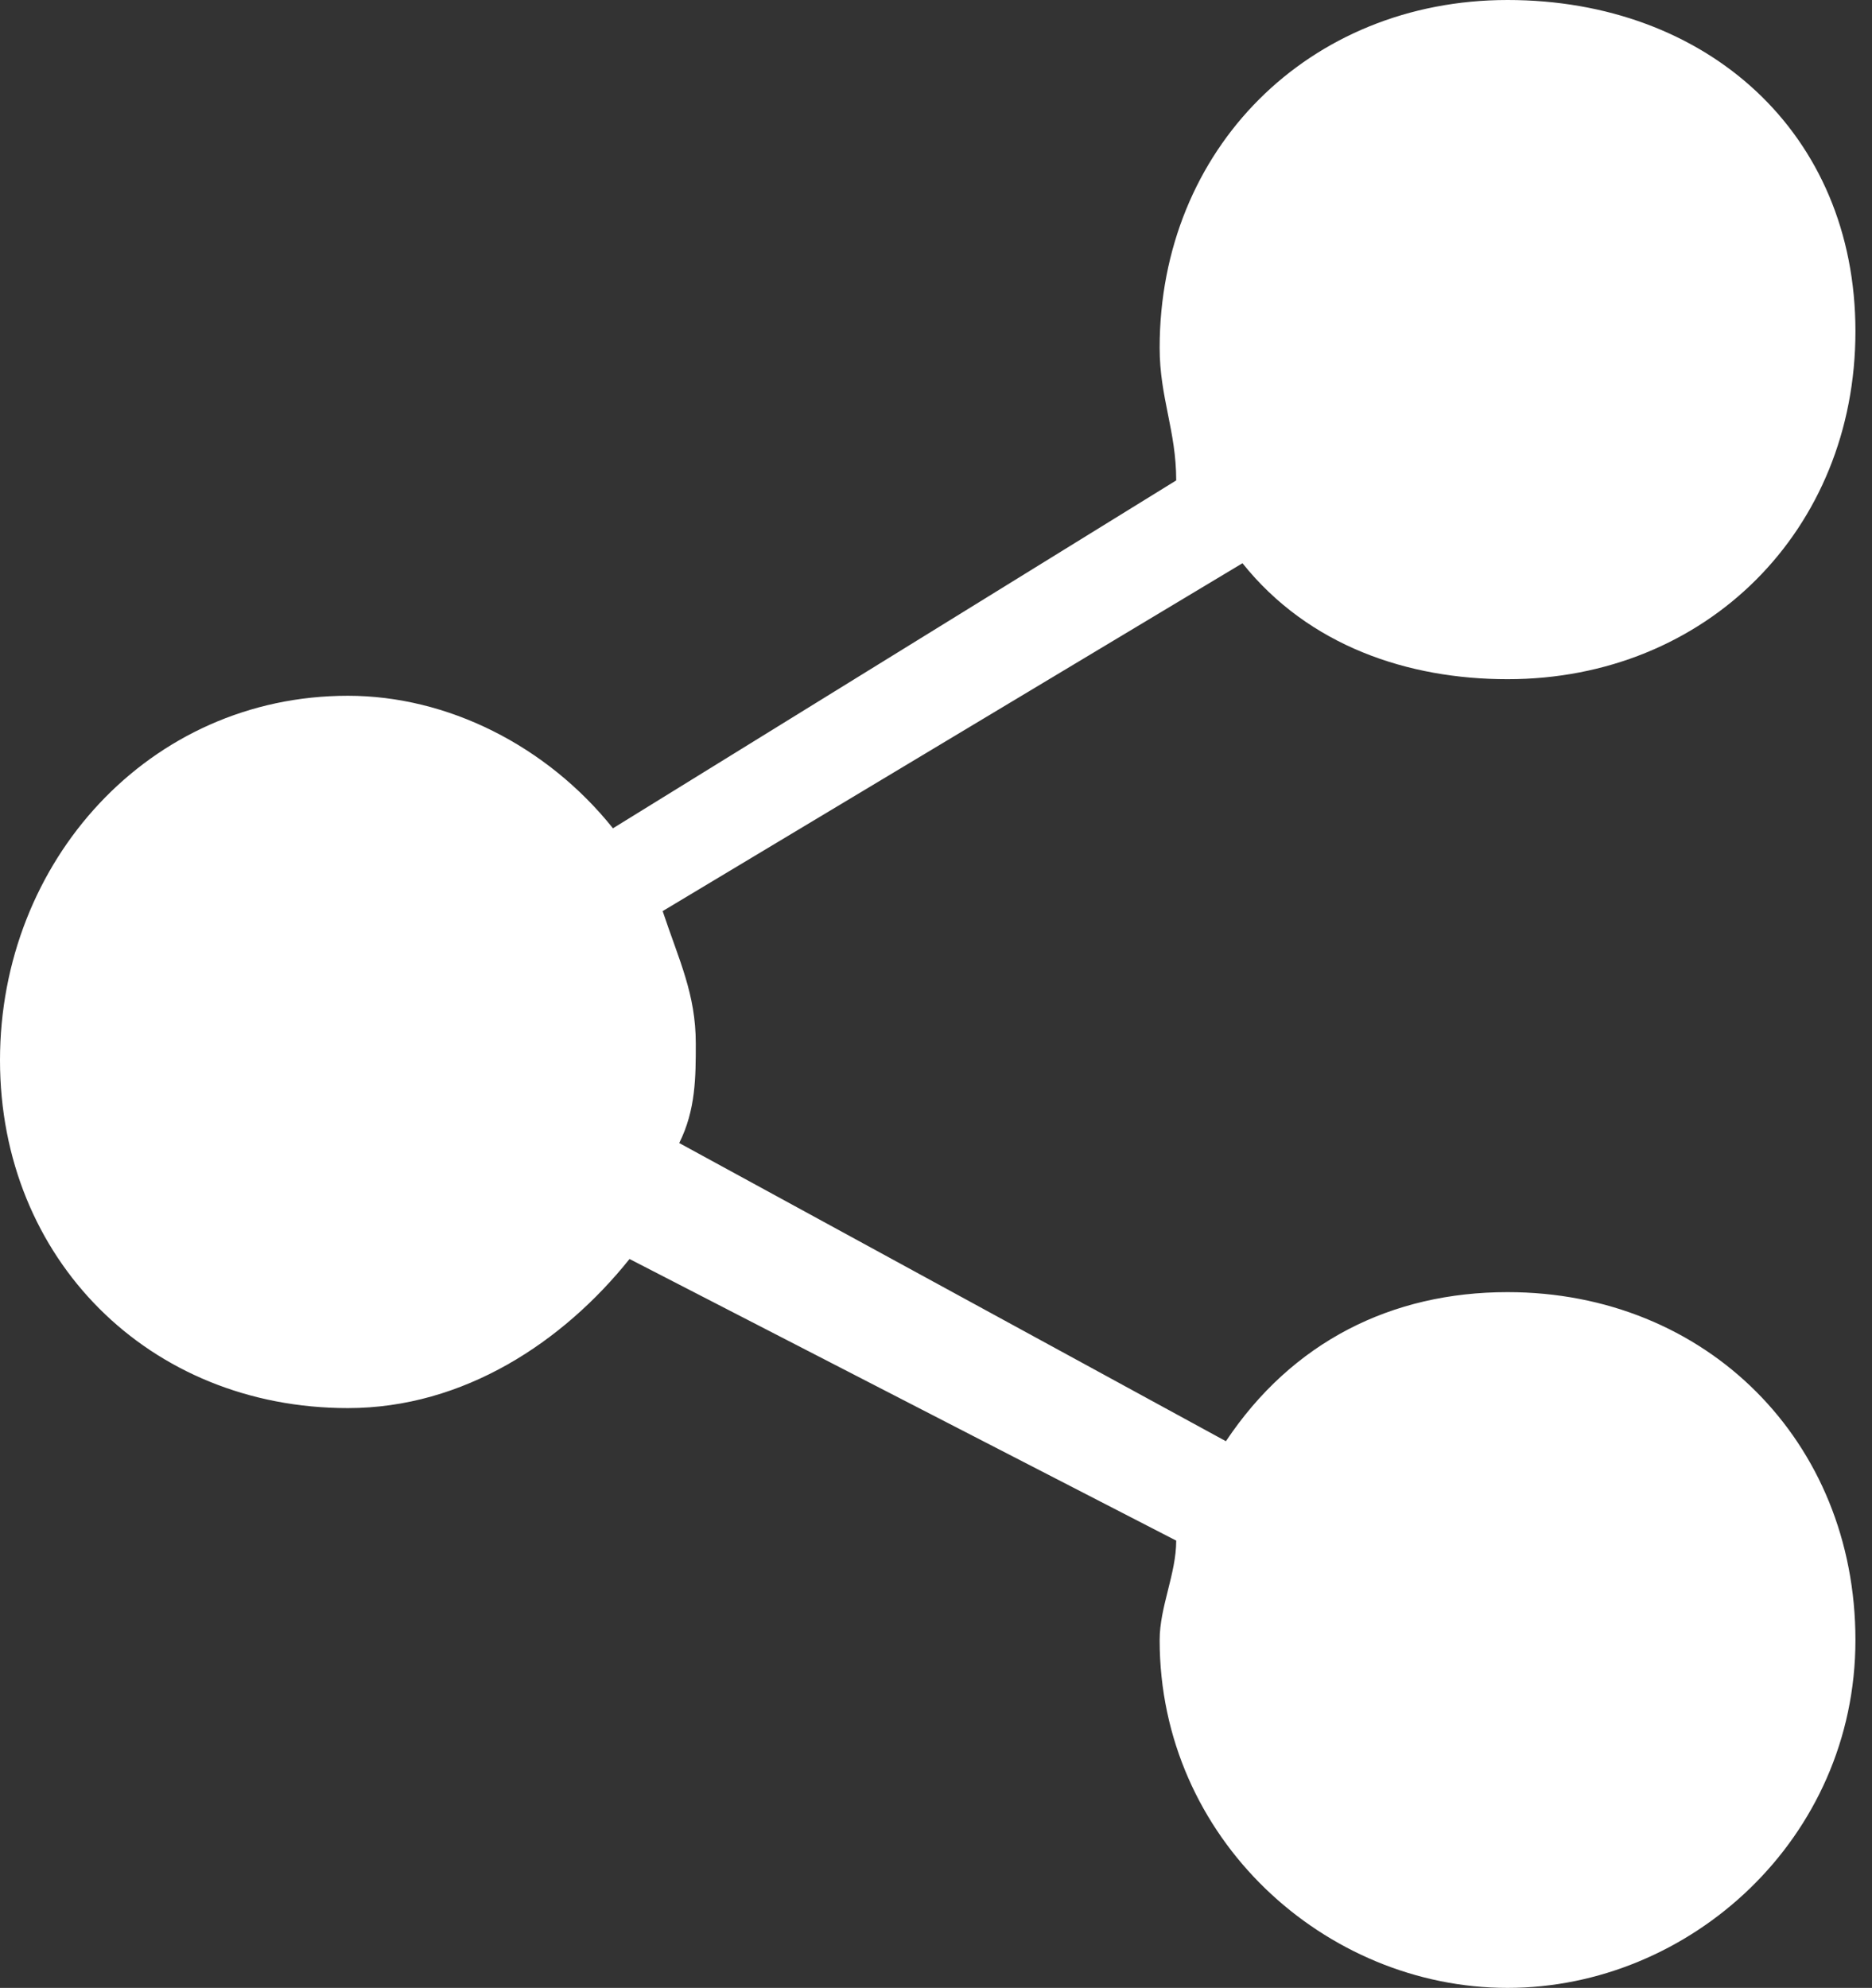
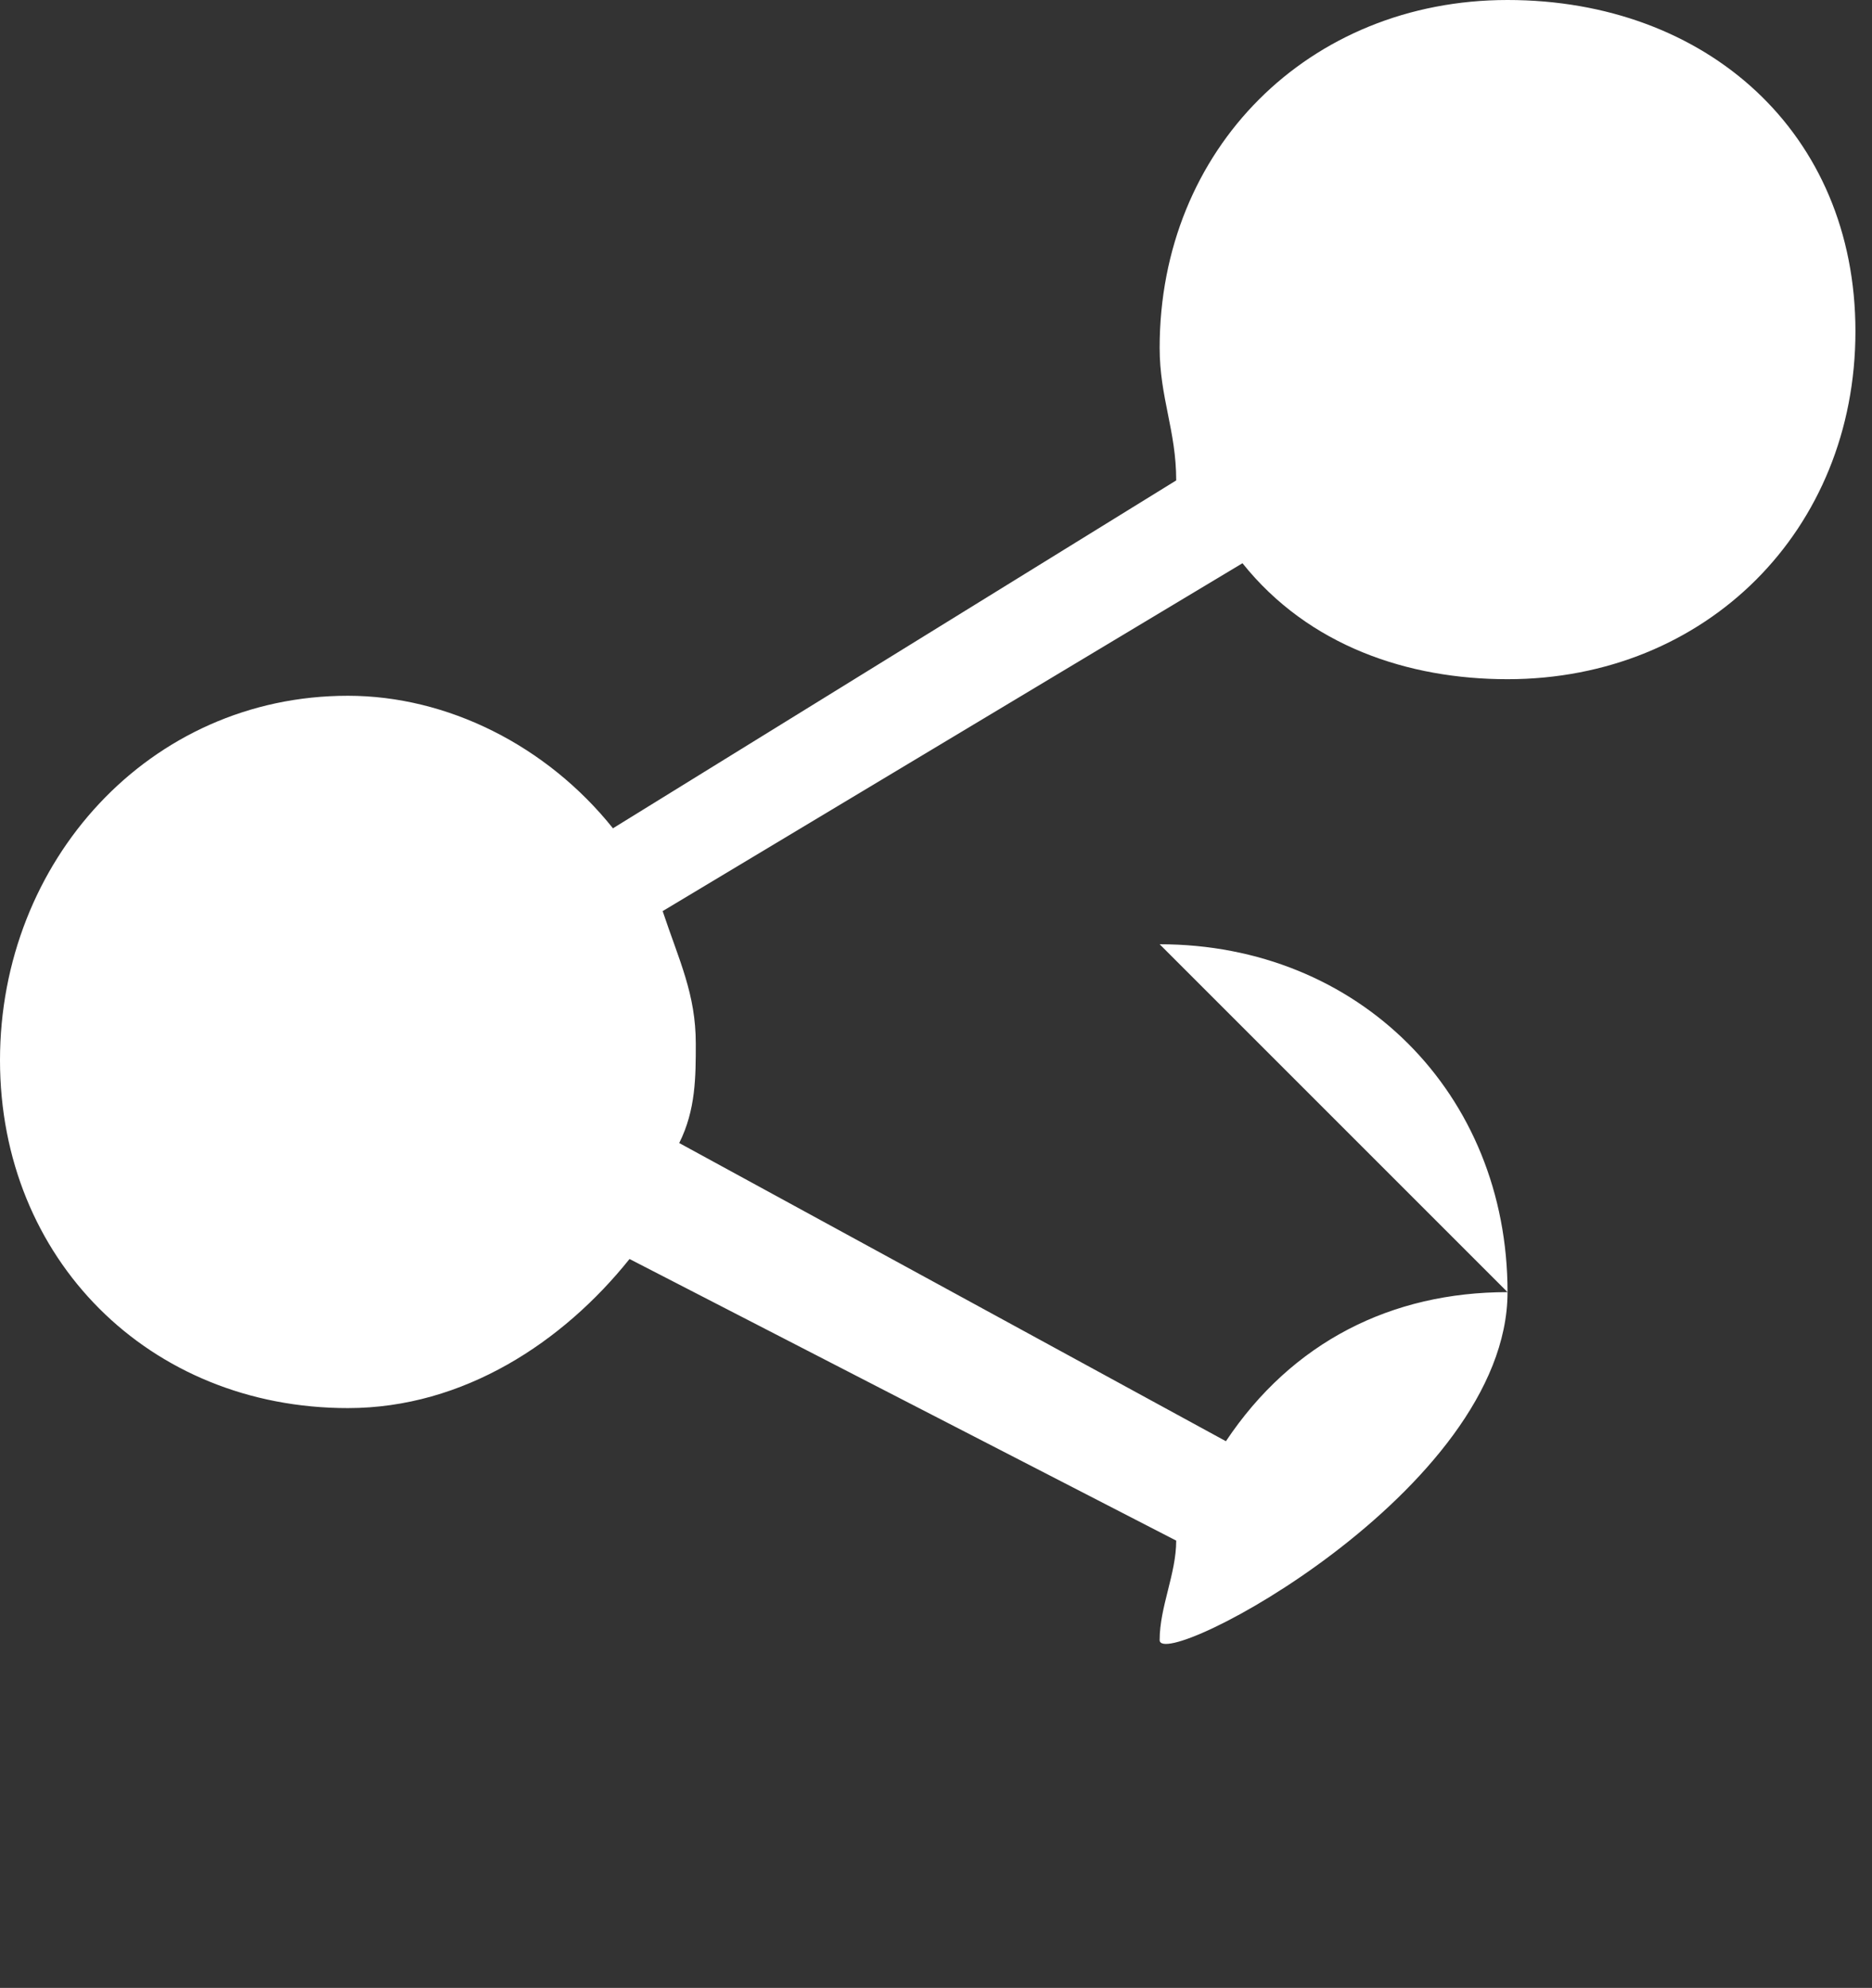
<svg xmlns="http://www.w3.org/2000/svg" width="11.3" height="12" viewBox="0 0 11.3 12">
  <rect x="0" y="0" width="11.3" height="12" fill="#333333" stroke="none" />
-   <path fill="#FFF" d="M9.1 7.8c-.7 0-1.3.3-1.7.9L4.1 6.9c.1-.2.1-.4.1-.6 0-.3-.1-.5-.2-.8l3.5-2.1c.4.5 1 .7 1.6.7 1.2 0 2.1-.9 2.1-2.1s-.9-2-2.1-2S7 .9 7 2.1c0 .3.1.5.1.8L3.7 5c-.4-.5-1-.8-1.6-.8C.9 4.2 0 5.2 0 6.4s.9 2.1 2.1 2.1c.7 0 1.3-.4 1.7-.9l3.3 1.7c0 .2-.1.4-.1.6C7 11.1 8 12 9.1 12s2.1-.9 2.1-2.1-.9-2.1-2.1-2.1z" />
+   <path fill="#FFF" d="M9.1 7.8c-.7 0-1.3.3-1.7.9L4.1 6.9c.1-.2.1-.4.1-.6 0-.3-.1-.5-.2-.8l3.5-2.1c.4.5 1 .7 1.6.7 1.2 0 2.1-.9 2.1-2.1s-.9-2-2.1-2S7 .9 7 2.1c0 .3.1.5.1.8L3.7 5c-.4-.5-1-.8-1.6-.8C.9 4.2 0 5.2 0 6.4s.9 2.1 2.1 2.1c.7 0 1.3-.4 1.7-.9l3.3 1.7c0 .2-.1.4-.1.6s2.1-.9 2.1-2.1-.9-2.1-2.1-2.1z" />
</svg>